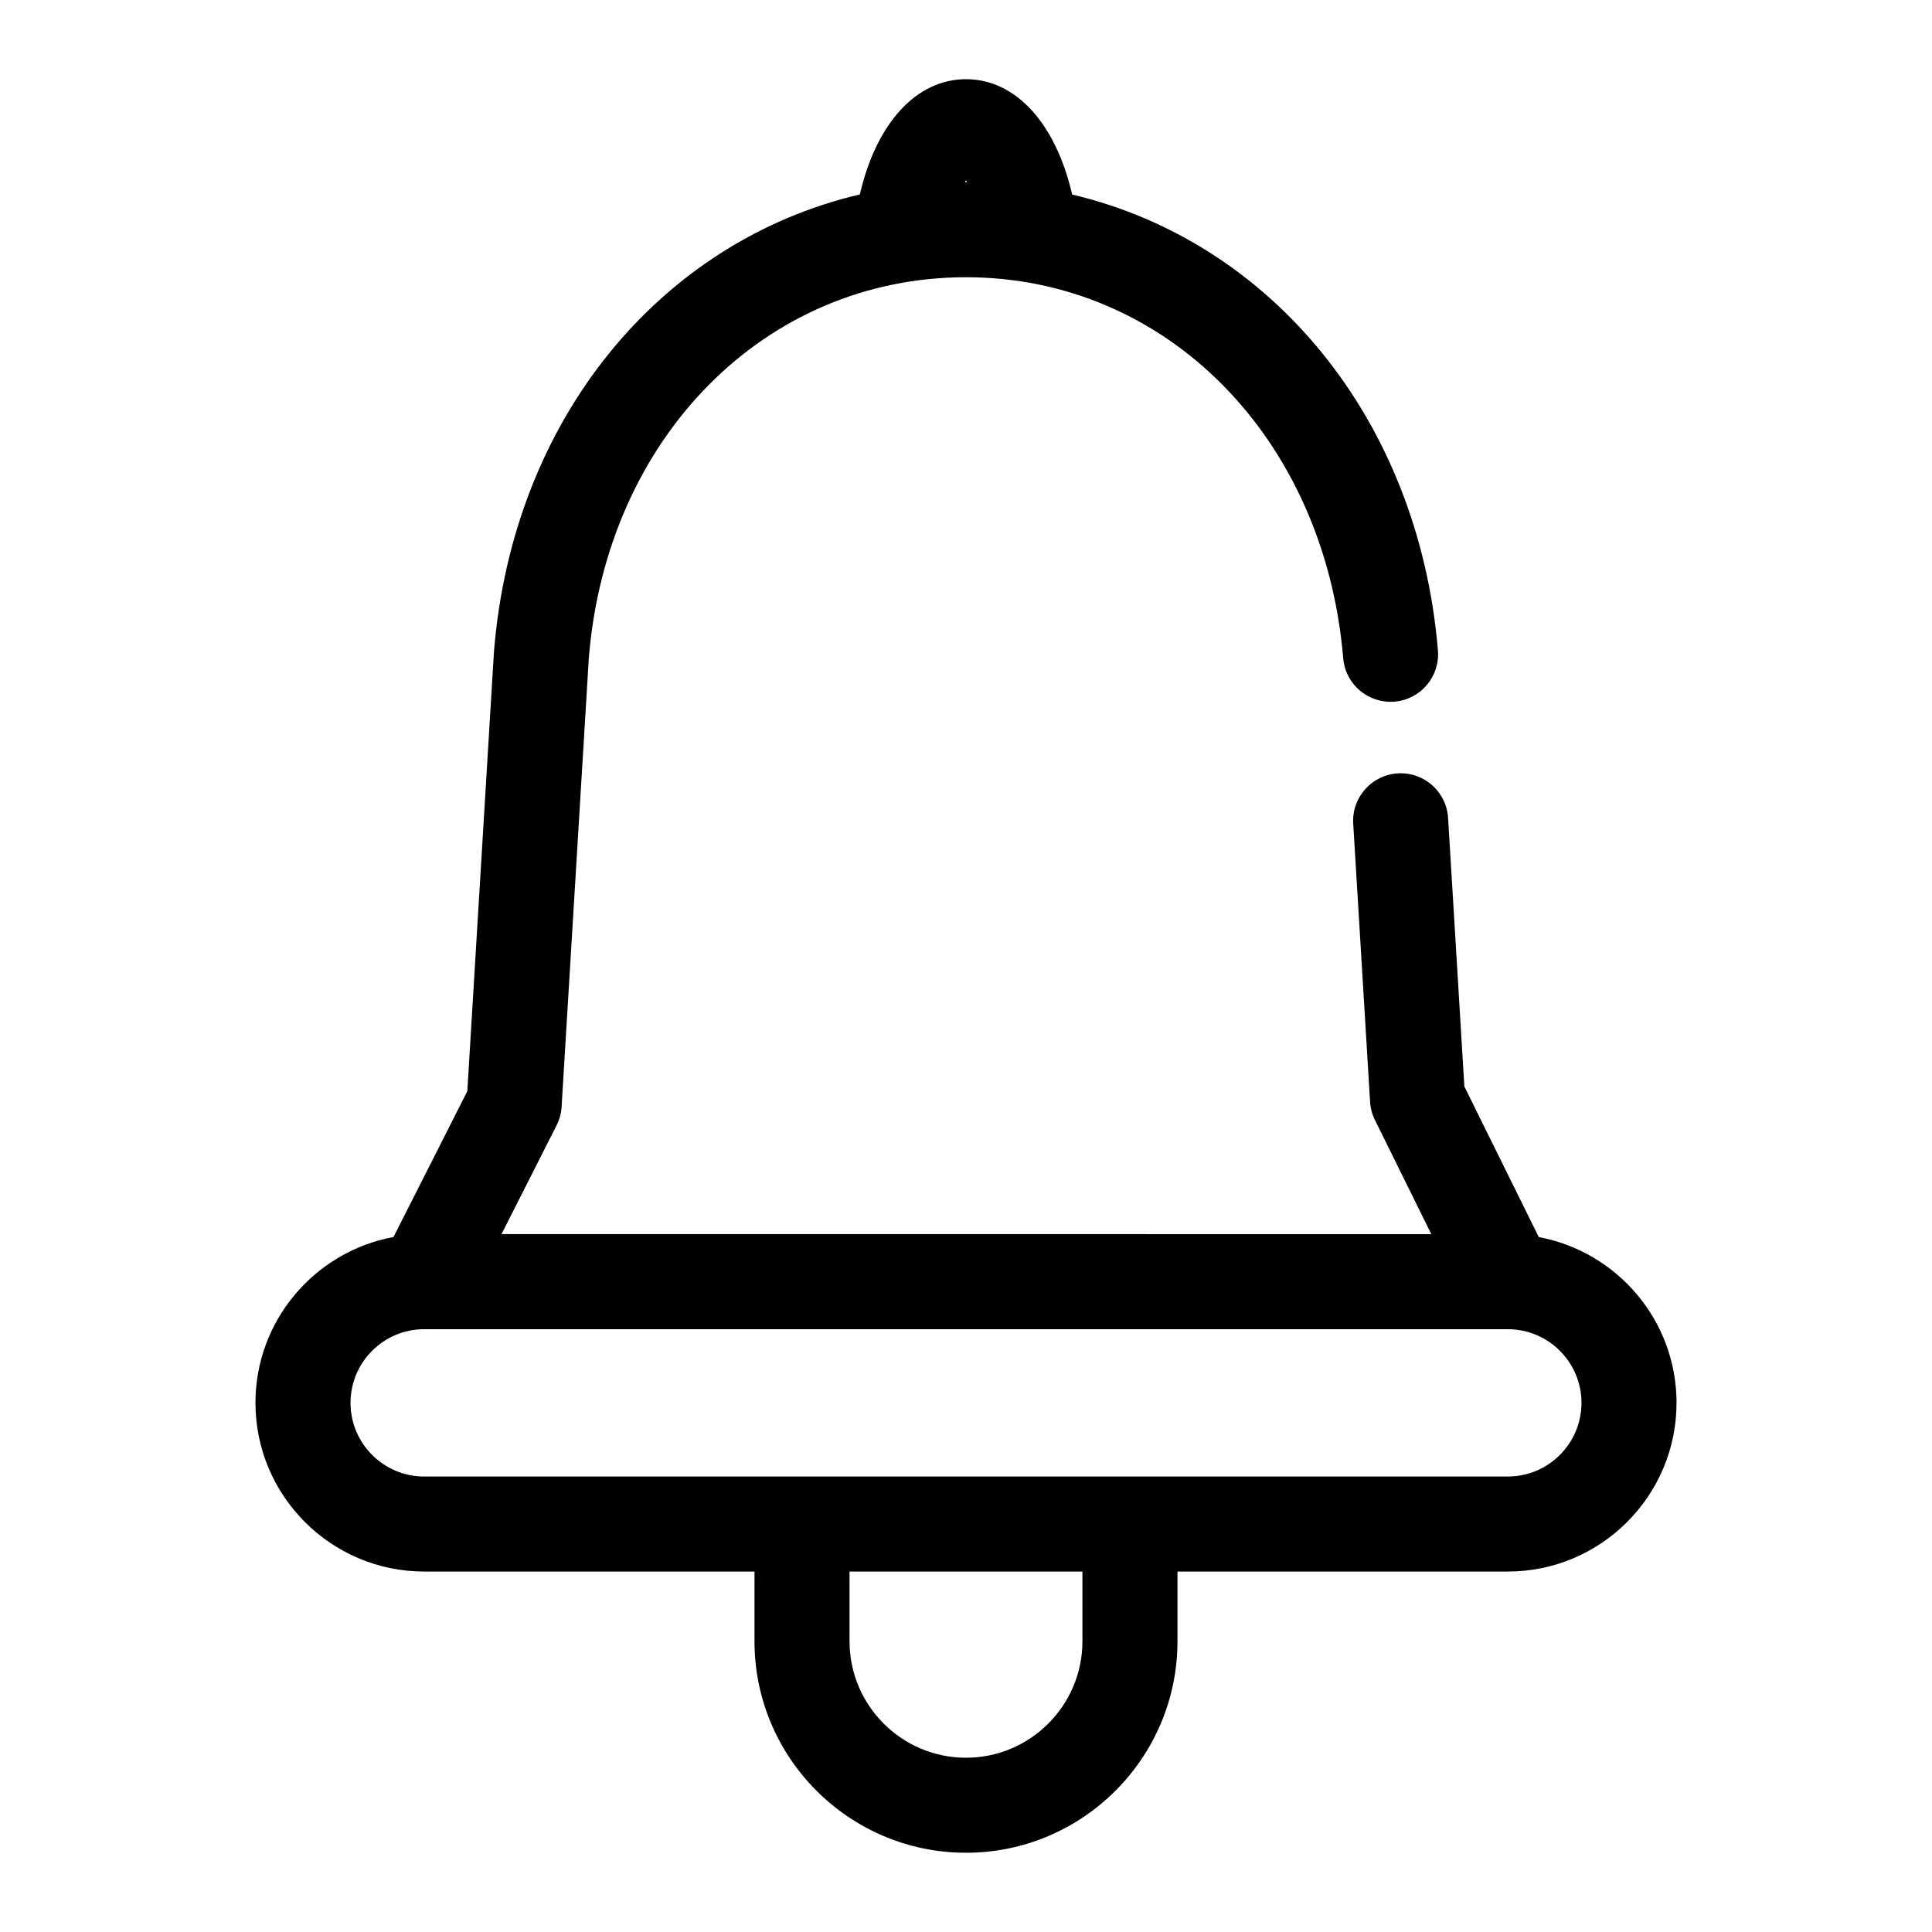
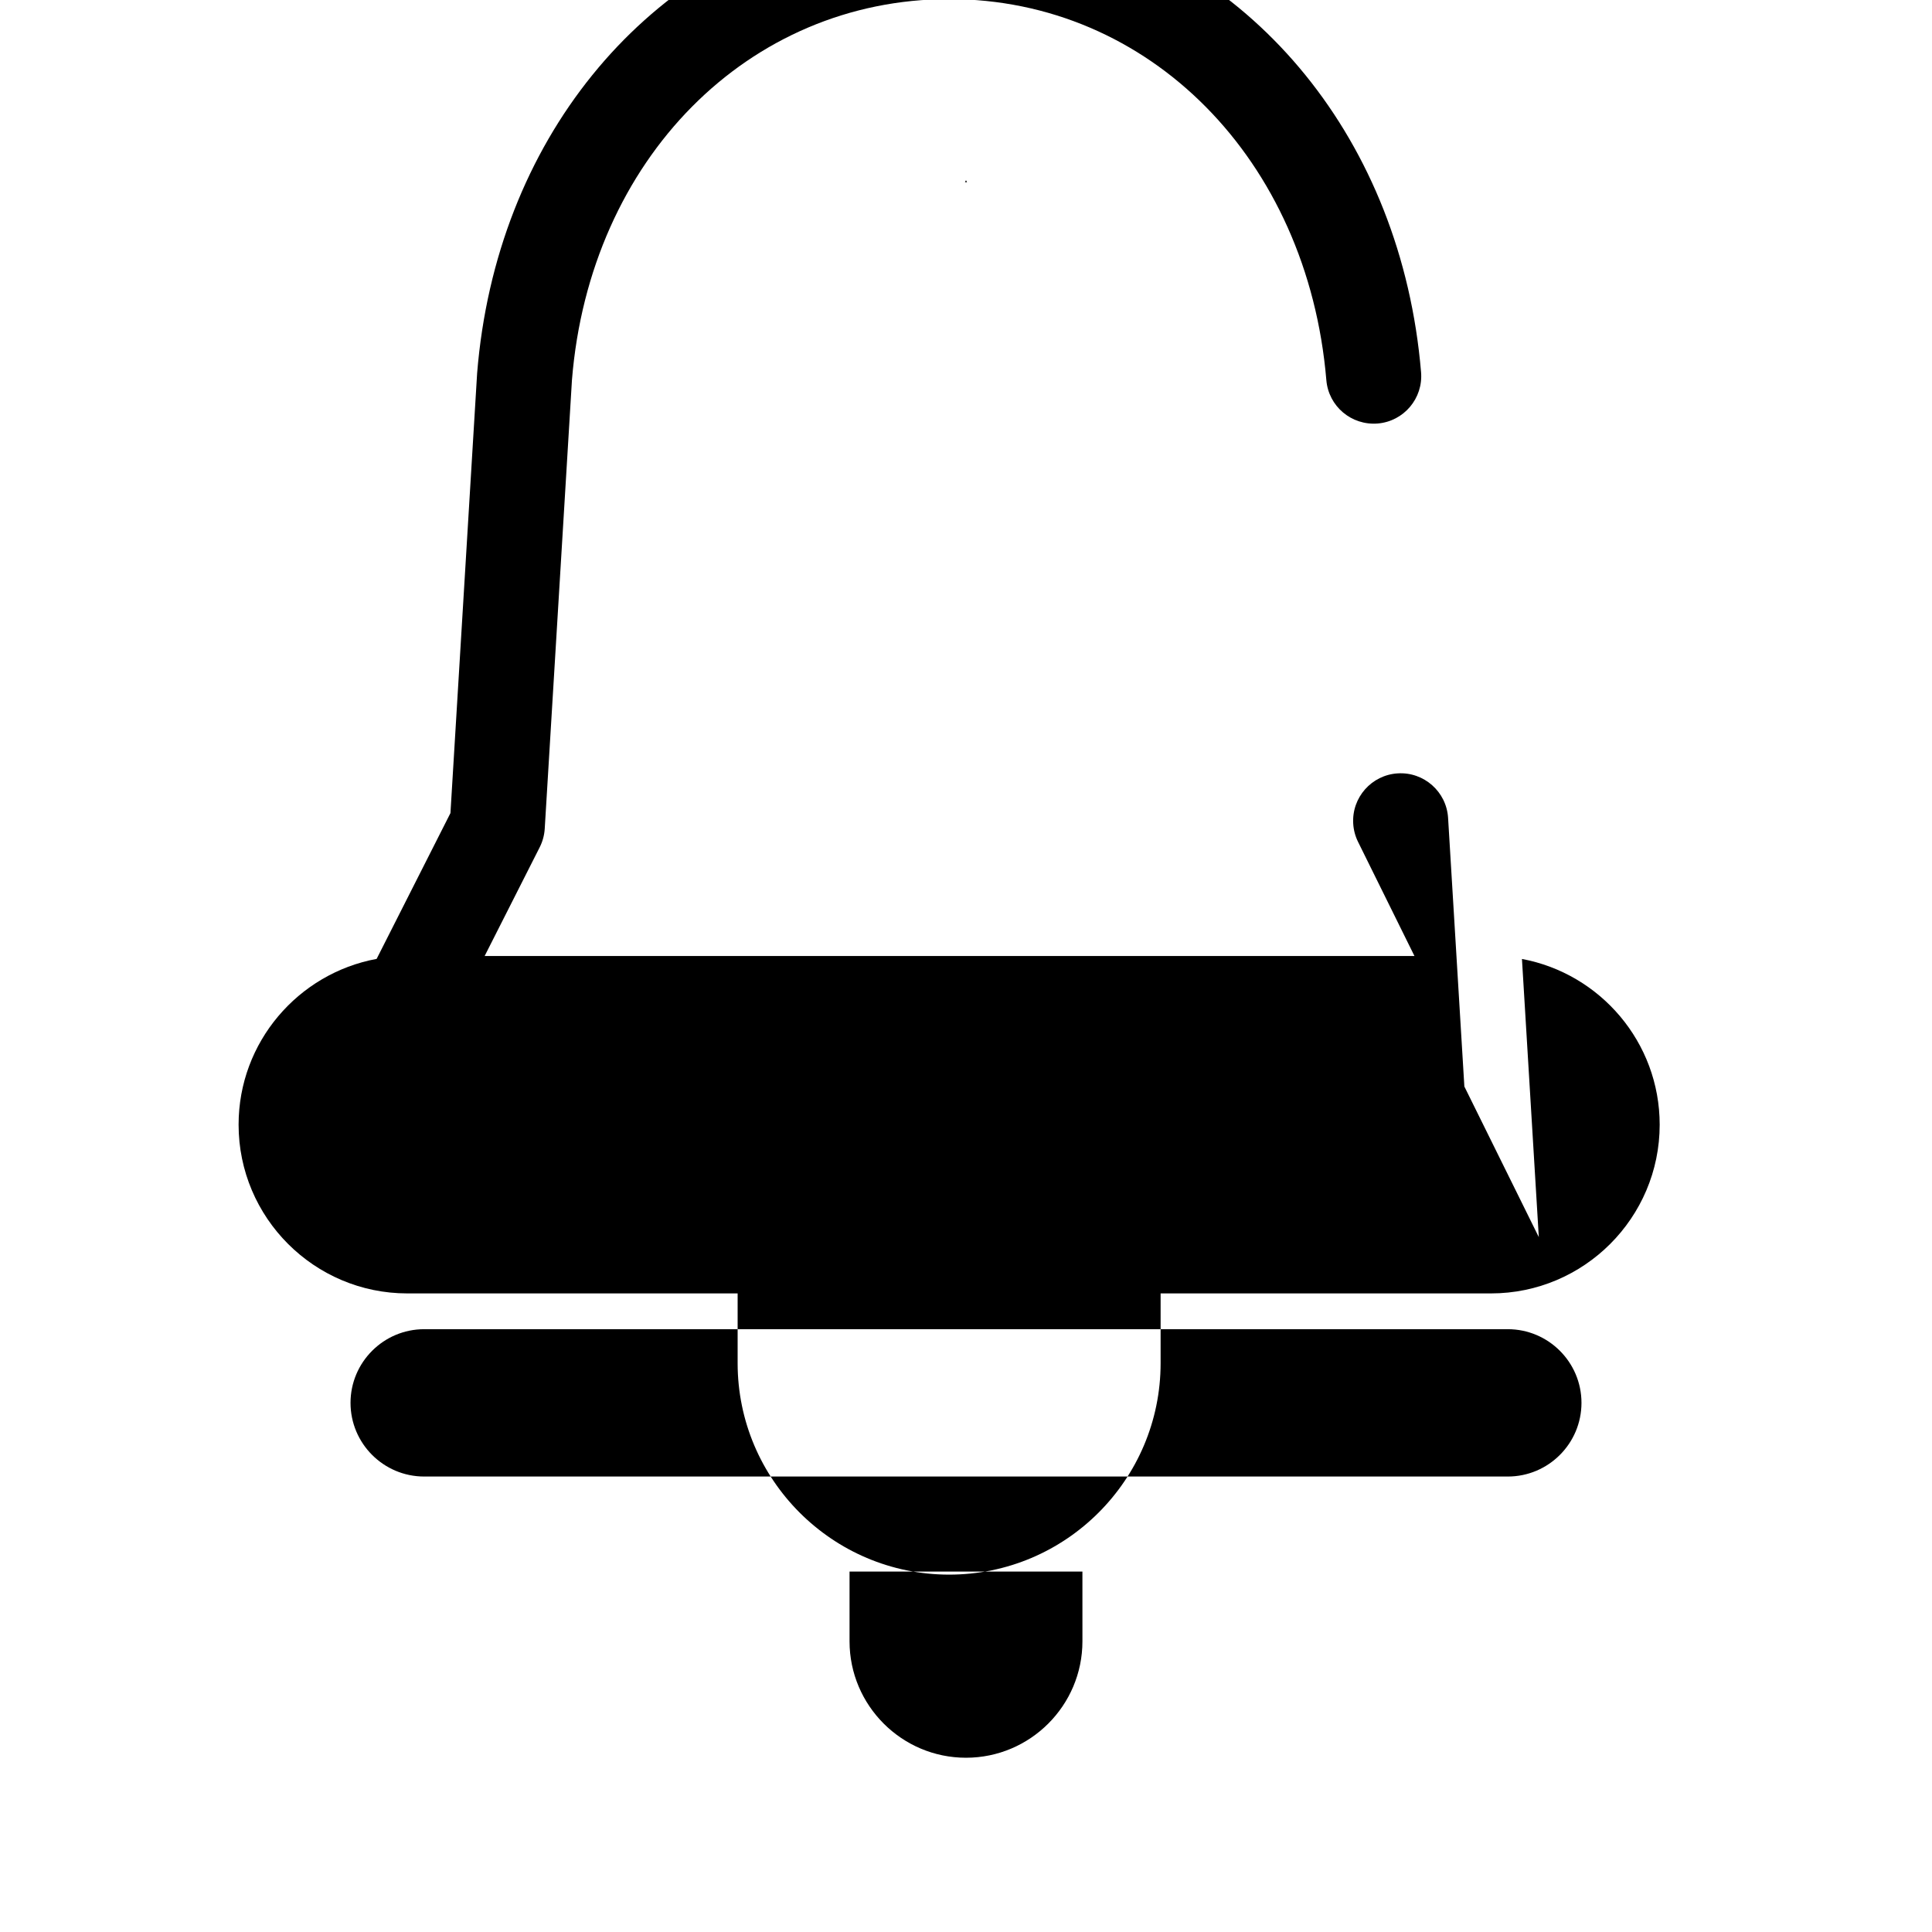
<svg xmlns="http://www.w3.org/2000/svg" fill="#000000" width="800px" height="800px" version="1.1" viewBox="144 144 512 512">
-   <path d="m551.8 471.85-19.73-39.922-4.312-71.168c-0.418-6.941-6.398-12.234-13.332-11.809-6.941 0.418-12.234 6.394-11.809 13.336l4.469 73.707c0.102 1.676 0.535 3.316 1.281 4.816l14.949 30.25-246.41-0.004 14.586-28.809c0.777-1.535 1.23-3.211 1.336-4.926l7.215-118.92c4.715-58.484 46.754-100.93 99.957-100.93 53 0 95.039 42.465 99.965 100.98 0.586 6.926 6.641 12.047 13.609 11.492 6.934-0.586 12.078-6.676 11.492-13.609-5.164-61.375-44.273-108.34-96.934-120.78-4.328-18.805-14.91-30.566-28.133-30.566-13.219 0-23.801 11.754-28.129 30.539-52.859 12.41-91.984 59.449-96.957 121.09l-7.07 116.57-19.562 38.637c-20.781 3.84-36.582 22.062-36.582 43.938 0 24.656 20.059 44.715 44.715 44.715h87.535v18.477c0 30.902 25.141 56.047 56.047 56.047 30.91 0 56.047-25.145 56.047-56.047v-18.477h87.543c24.656 0 44.715-20.059 44.715-44.715-0.004-21.844-15.762-40.051-36.5-43.918zm-151.8-280.08c0.09 0.141 0.188 0.367 0.277 0.523-0.09 0-0.18-0.004-0.277-0.004s-0.18 0.004-0.277 0.004c0.09-0.156 0.184-0.383 0.277-0.523zm30.855 387.19c0 17.012-13.844 30.859-30.859 30.859-17.012 0-30.859-13.844-30.859-30.859v-18.477h61.715zm112.73-43.664h-287.17c-10.766 0-19.523-8.758-19.523-19.523s8.758-19.523 19.523-19.523h287.17c10.766 0 19.523 8.758 19.523 19.523-0.004 10.766-8.758 19.523-19.523 19.523z" />
+   <path d="m551.8 471.85-19.73-39.922-4.312-71.168c-0.418-6.941-6.398-12.234-13.332-11.809-6.941 0.418-12.234 6.394-11.809 13.336c0.102 1.676 0.535 3.316 1.281 4.816l14.949 30.25-246.41-0.004 14.586-28.809c0.777-1.535 1.23-3.211 1.336-4.926l7.215-118.92c4.715-58.484 46.754-100.93 99.957-100.93 53 0 95.039 42.465 99.965 100.98 0.586 6.926 6.641 12.047 13.609 11.492 6.934-0.586 12.078-6.676 11.492-13.609-5.164-61.375-44.273-108.34-96.934-120.78-4.328-18.805-14.91-30.566-28.133-30.566-13.219 0-23.801 11.754-28.129 30.539-52.859 12.41-91.984 59.449-96.957 121.09l-7.07 116.57-19.562 38.637c-20.781 3.84-36.582 22.062-36.582 43.938 0 24.656 20.059 44.715 44.715 44.715h87.535v18.477c0 30.902 25.141 56.047 56.047 56.047 30.91 0 56.047-25.145 56.047-56.047v-18.477h87.543c24.656 0 44.715-20.059 44.715-44.715-0.004-21.844-15.762-40.051-36.5-43.918zm-151.8-280.08c0.09 0.141 0.188 0.367 0.277 0.523-0.09 0-0.18-0.004-0.277-0.004s-0.18 0.004-0.277 0.004c0.09-0.156 0.184-0.383 0.277-0.523zm30.855 387.19c0 17.012-13.844 30.859-30.859 30.859-17.012 0-30.859-13.844-30.859-30.859v-18.477h61.715zm112.73-43.664h-287.17c-10.766 0-19.523-8.758-19.523-19.523s8.758-19.523 19.523-19.523h287.17c10.766 0 19.523 8.758 19.523 19.523-0.004 10.766-8.758 19.523-19.523 19.523z" />
</svg>